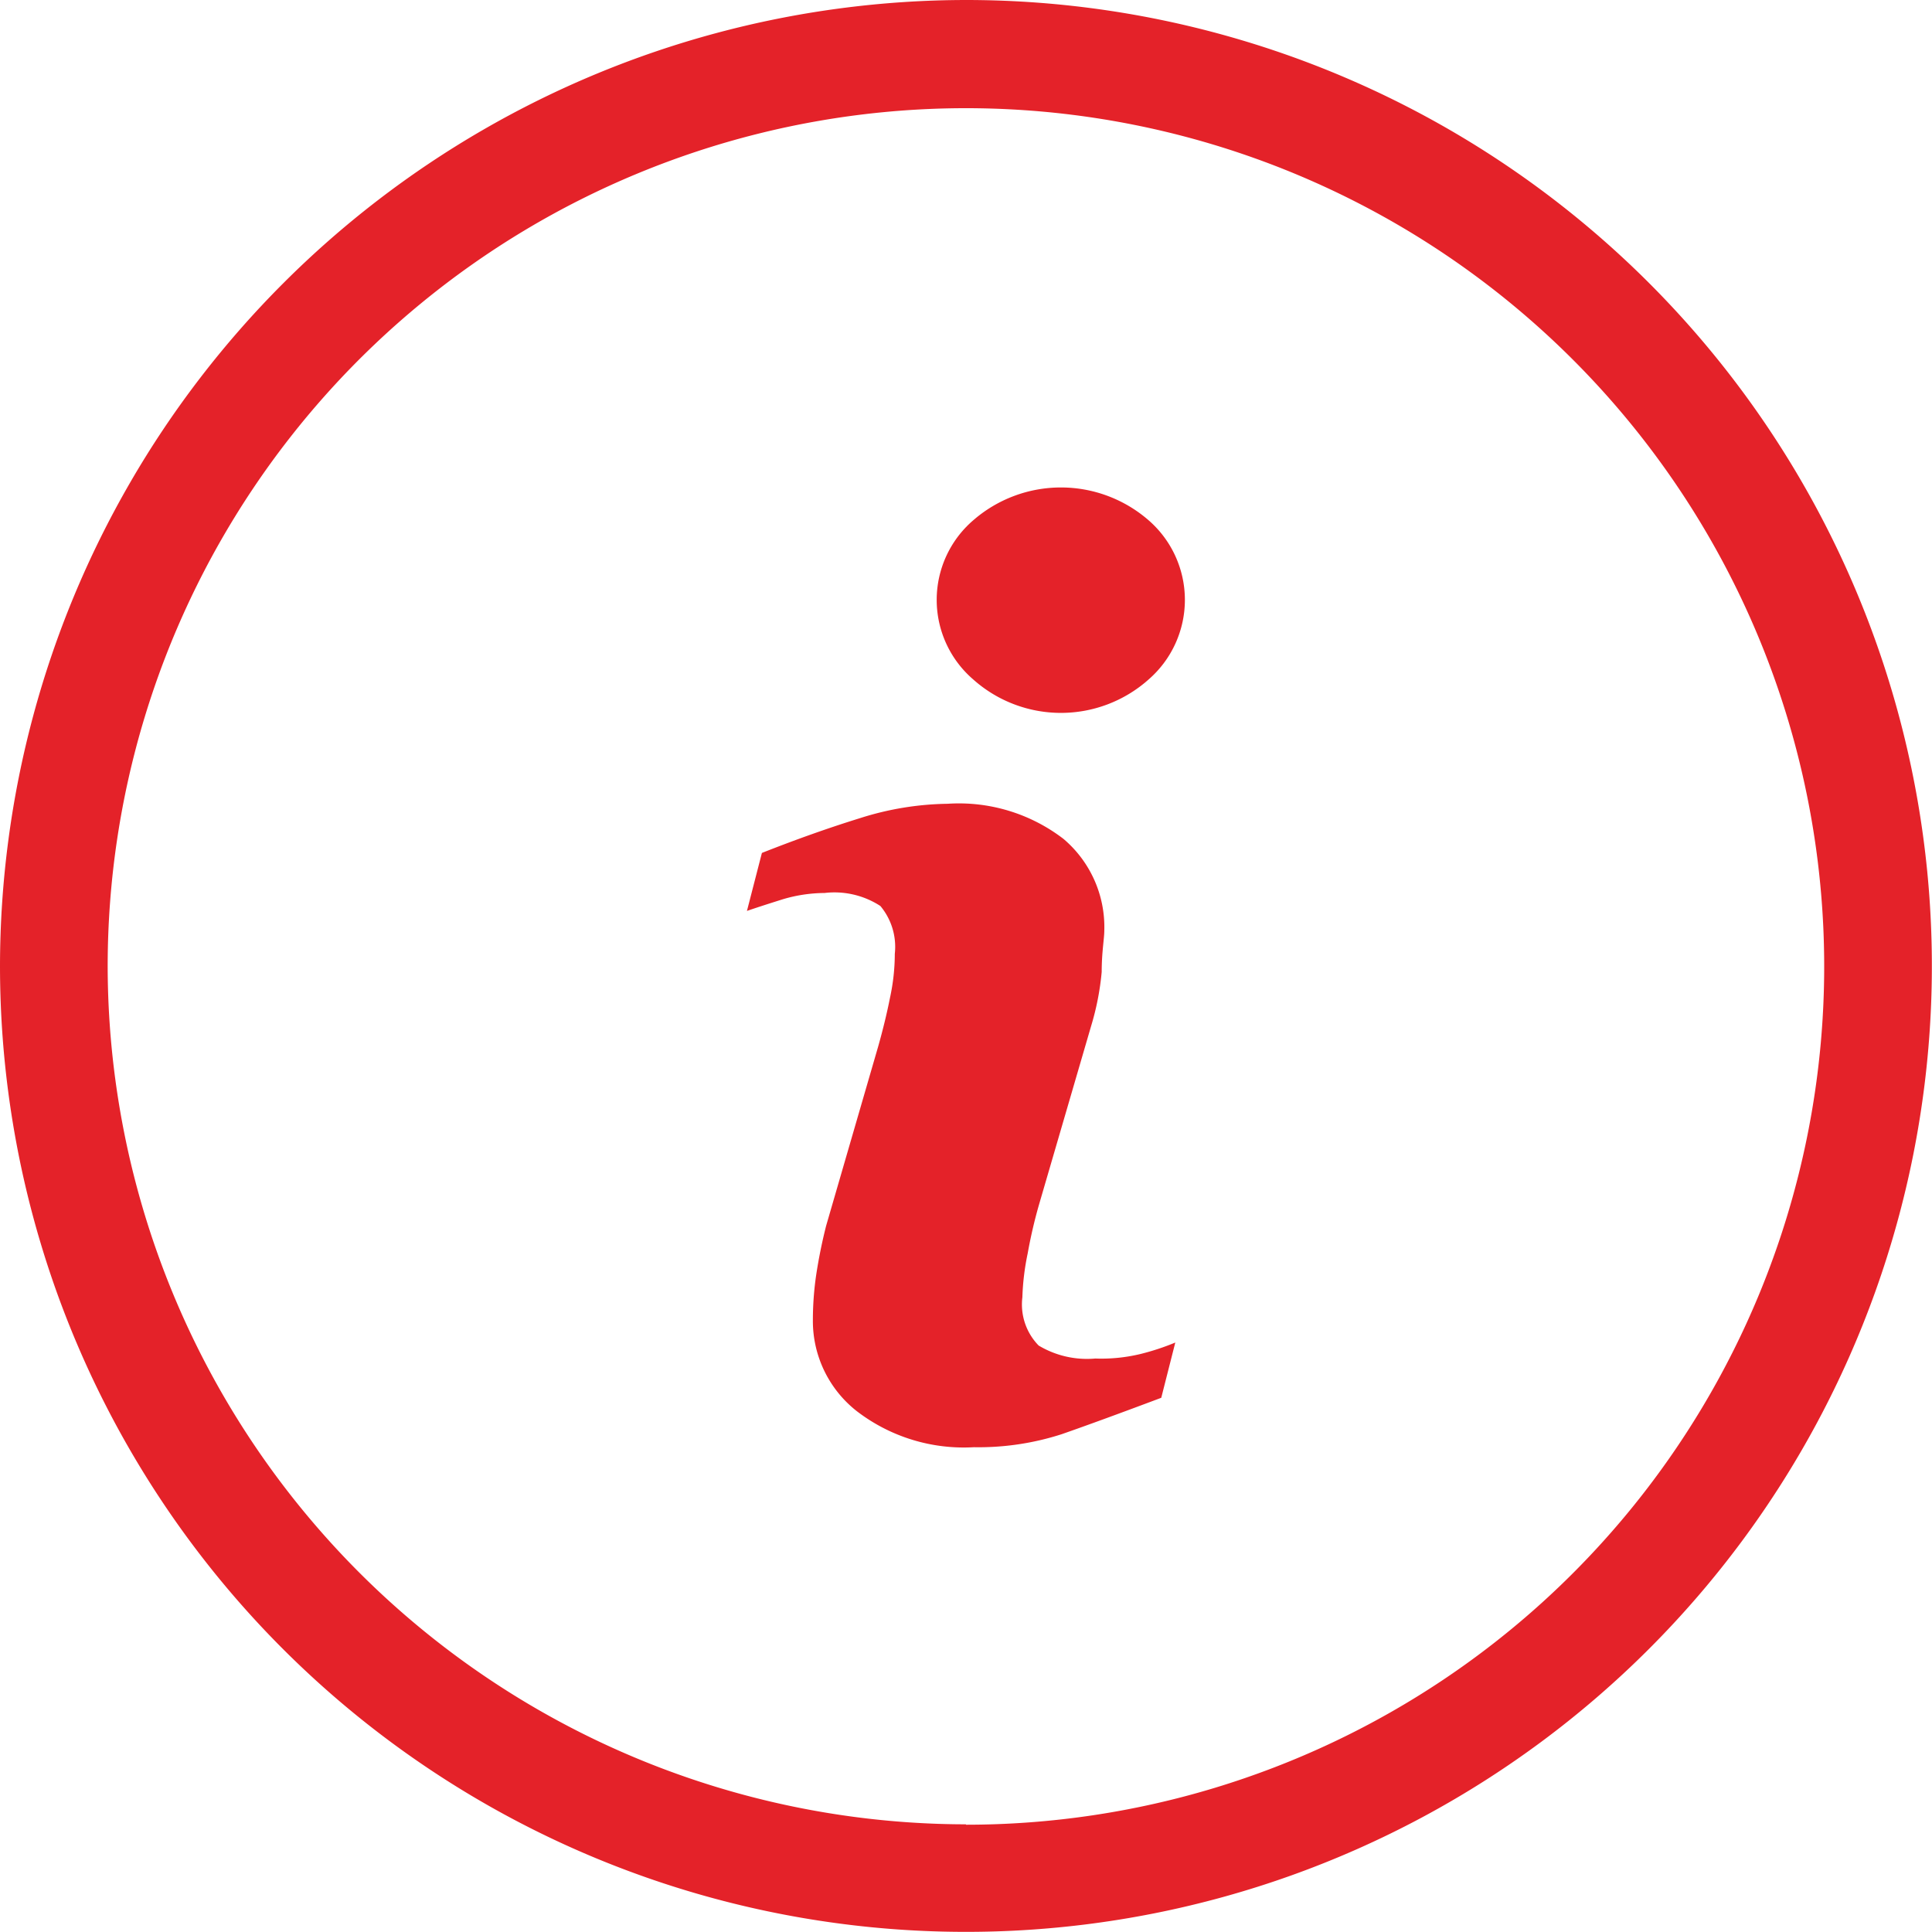
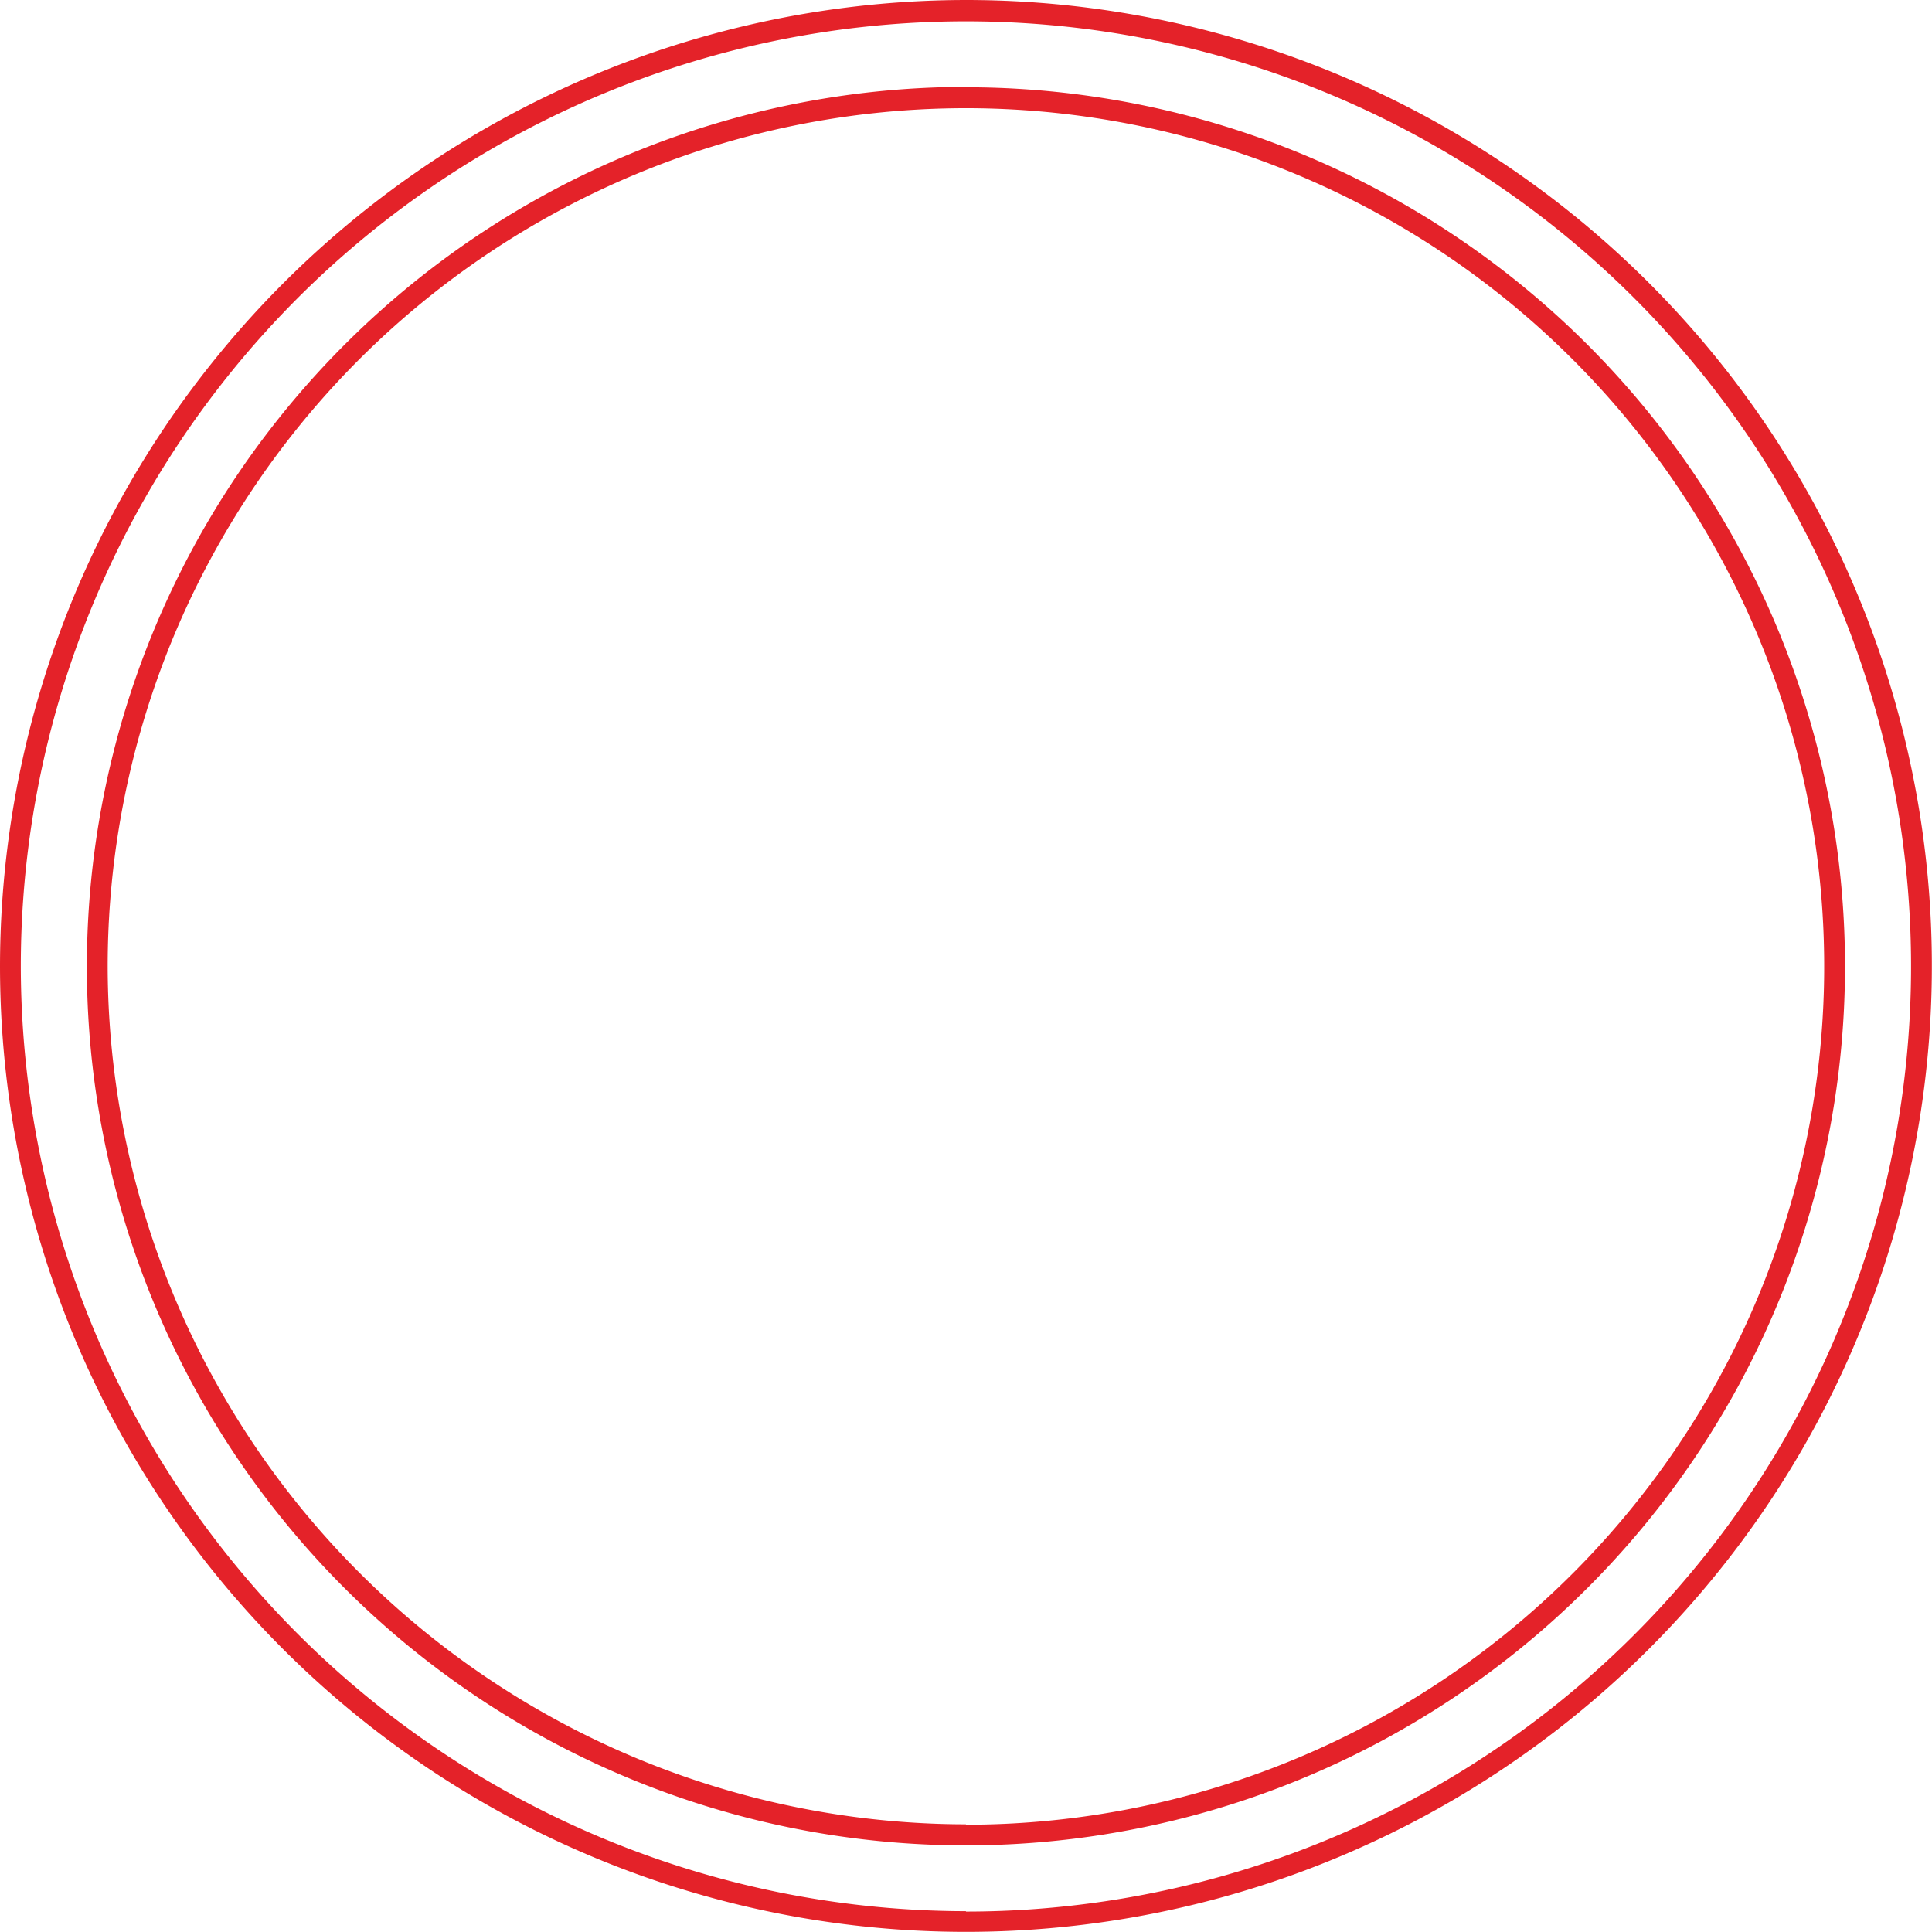
<svg xmlns="http://www.w3.org/2000/svg" width="14.857" height="14.857" viewBox="0 0 14.857 14.857">
  <g data-name="Group 382">
    <g data-name="Group 381">
-       <path data-name="Path 1066" d="M200.5 217.926a.722.722 0 0 1-.436-.1.452.452 0 0 1-.125-.371 1.93 1.93 0 0 1 .041-.338 3.72 3.72 0 0 1 .088-.378l.4-1.371a2.074 2.074 0 0 0 .081-.415c0-.152.02-.257.02-.317a.888.888 0 0 0-.314-.706 1.32 1.32 0 0 0-.891-.27 2.313 2.313 0 0 0-.675.111q-.358.111-.753.267l-.115.446c.078-.027.172-.057.28-.091a1.148 1.148 0 0 1 .317-.047.648.648 0 0 1 .429.1.49.49 0 0 1 .111.368 1.6 1.6 0 0 1-.037.338q-.035.177-.091.375l-.4 1.378a3.933 3.933 0 0 0-.078.388 2.41 2.41 0 0 0-.024.338.881.881 0 0 0 .338.7 1.351 1.351 0 0 0 .9.277 2.083 2.083 0 0 0 .675-.1q.287-.1.766-.28l.108-.425a1.863 1.863 0 0 1-.267.088 1.282 1.282 0 0 1-.348.035z" transform="translate(-192.077 -207.479)" style="fill:#e42229" />
-       <path data-name="Path 1067" d="M250.191 128.243a1.027 1.027 0 0 0-1.351 0 .807.807 0 0 0 0 1.222 1.013 1.013 0 0 0 1.351 0 .811.811 0 0 0 0-1.222z" transform="translate(-241.357 -124.241)" style="fill:#e42229" />
-       <path data-name="Path 1068" d="M7.347 0a7.347 7.347 0 1 0 7.347 7.347A7.347 7.347 0 0 0 7.347 0zm0 14.027a6.679 6.679 0 1 1 6.679-6.679 6.679 6.679 0 0 1-6.679 6.679z" transform="translate(.081 .081)" style="fill:#e42229" />
      <path data-name="Path 1068 - Outline" d="M7.353-.075A7.428 7.428 0 1 1-.075 7.353 7.437 7.437 0 0 1 7.353-.075zm0 14.7A7.268 7.268 0 1 0 .085 7.353a7.276 7.276 0 0 0 7.268 7.269zm0-14.029a6.76 6.76 0 1 1-6.76 6.76A6.768 6.768 0 0 1 7.353.593zm0 13.361a6.6 6.6 0 1 0-6.6-6.6 6.608 6.608 0 0 0 6.6 6.597z" transform="translate(.075 .075)" style="fill:#e42229" />
    </g>
  </g>
</svg>